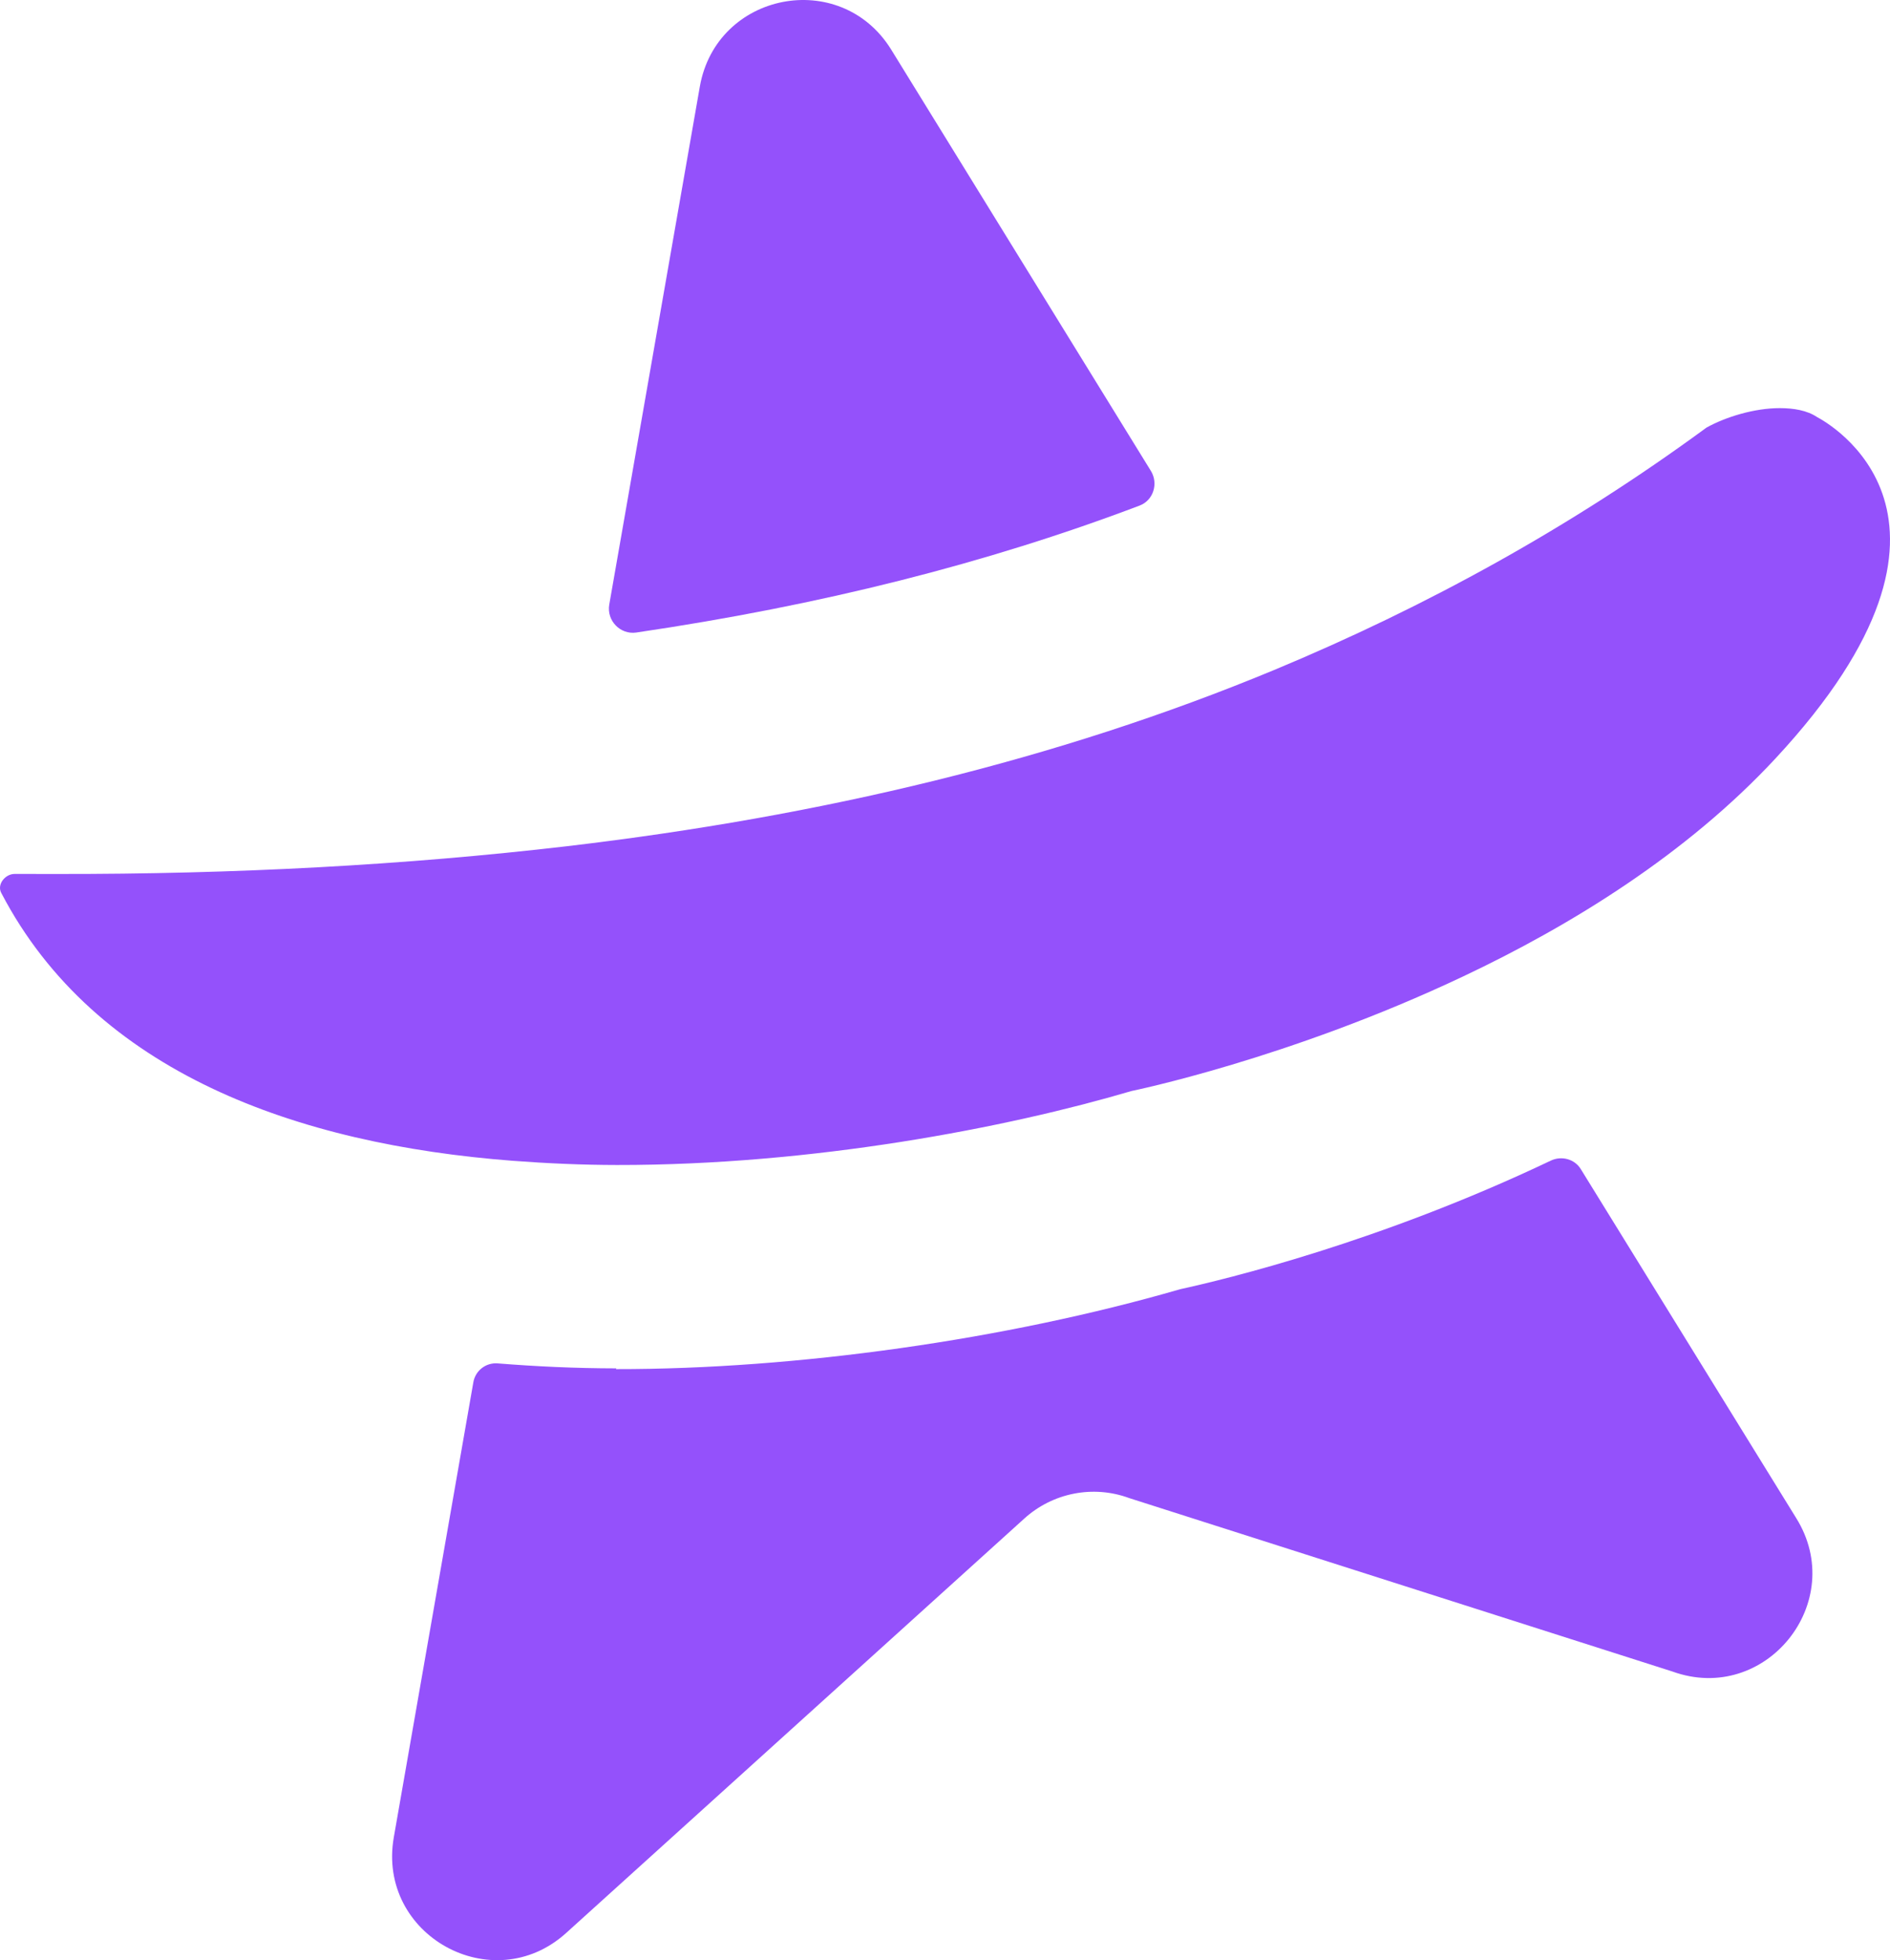
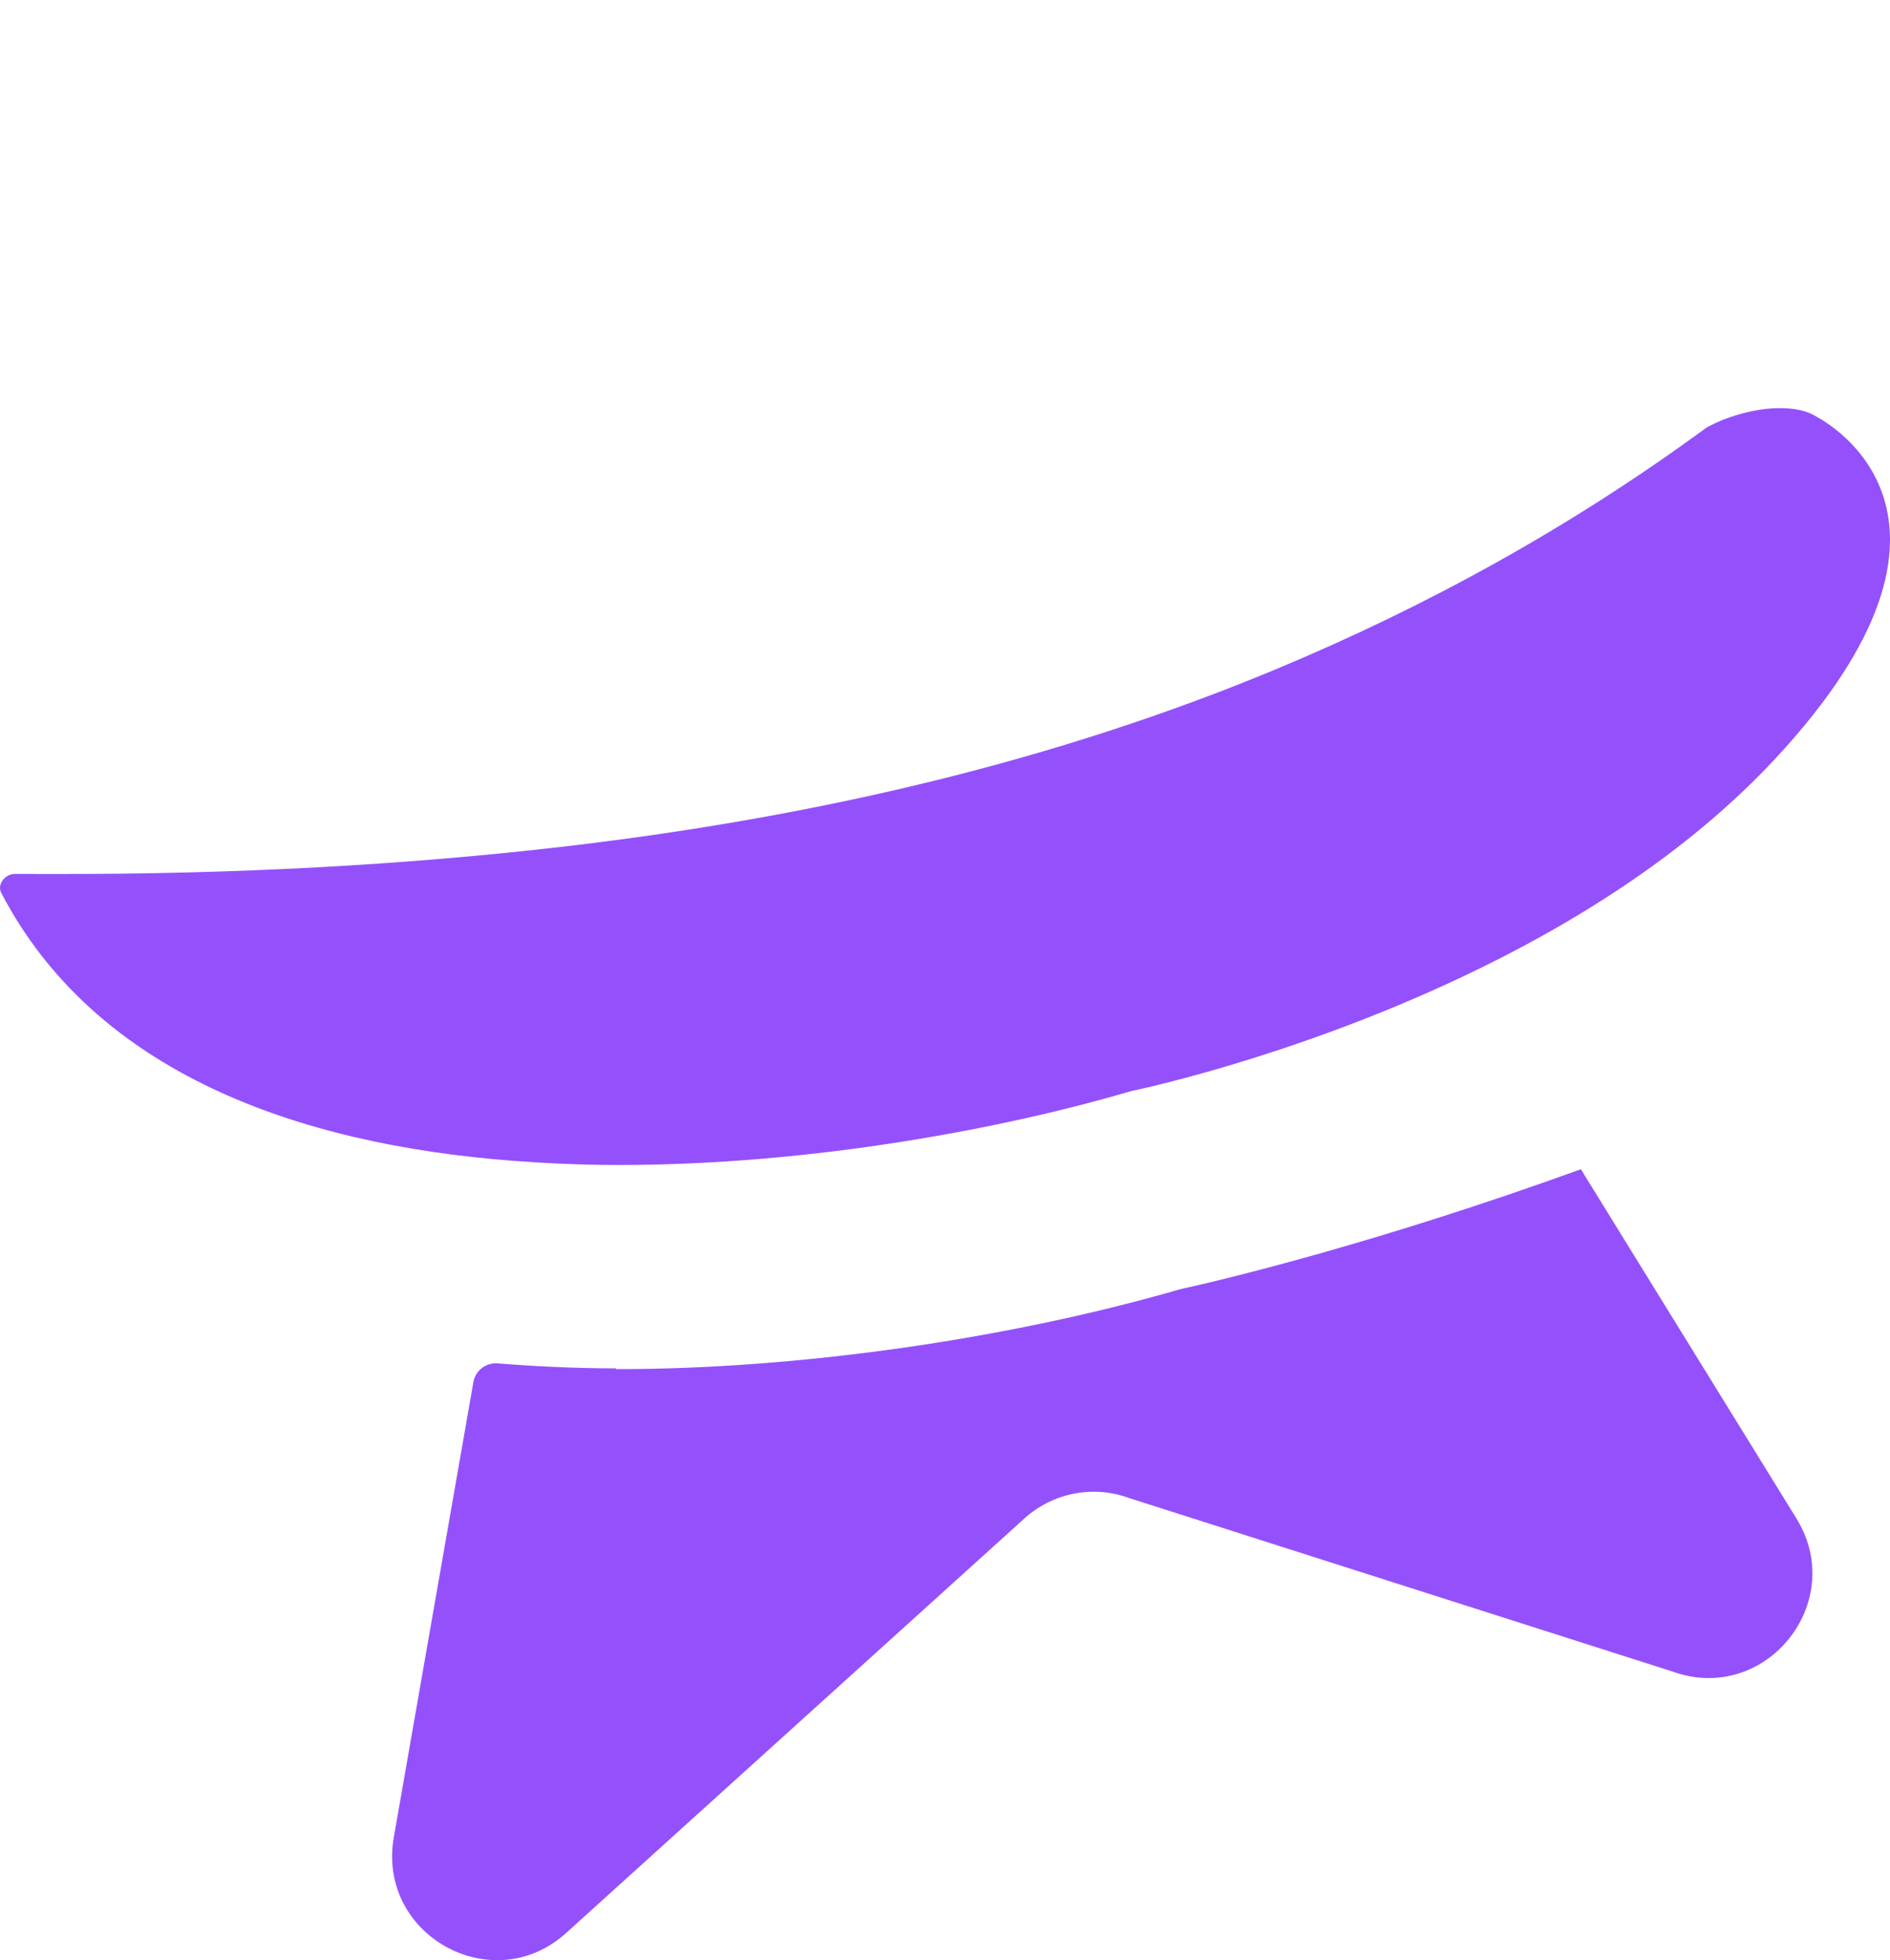
<svg xmlns="http://www.w3.org/2000/svg" width="813" height="843" viewBox="0 0 813 843" fill="none">
-   <path d="M383.201 21.083C361.366 -13.772 308.234 -3.346 301.045 37.195L262.063 260.095C260.944 266.931 266.802 272.982 273.622 272.037C352.918 260.374 424.452 242.339 490.129 217.459C496.157 215.241 498.387 207.929 495.064 202.518L383.201 21.083Z" fill="#9451FB" />
-   <path d="M265.117 588.483C247.2 588.46 230.394 587.642 214.222 586.349C208.99 585.865 204.387 589.516 203.588 594.604L169.398 790.158C162.048 832.289 211.959 859.866 243.55 831.283L440.559 653.119C452.783 642.004 470.229 638.528 485.76 644.274L719.38 718.846C759.477 733.37 795.212 688.891 772.586 652.762L680.025 502.84C677.336 498.384 671.629 496.945 667.028 499.166C593.41 534.213 527.11 550.186 507.602 554.454C432.732 576.142 342.336 588.903 264.958 588.801L265.117 588.483Z" fill="#9451FB" />
+   <path d="M265.117 588.483C247.2 588.46 230.394 587.642 214.222 586.349C208.99 585.865 204.387 589.516 203.588 594.604L169.398 790.158C162.048 832.289 211.959 859.866 243.55 831.283L440.559 653.119C452.783 642.004 470.229 638.528 485.76 644.274L719.38 718.846C759.477 733.37 795.212 688.891 772.586 652.762L680.025 502.84C593.41 534.213 527.11 550.186 507.602 554.454C432.732 576.142 342.336 588.903 264.958 588.801L265.117 588.483Z" fill="#9451FB" />
  <path d="M765.604 175.522C771.63 175.53 777.337 176.492 781.614 179.36C781.617 179.363 781.657 179.384 781.73 179.424C785.117 181.239 860.808 221.794 763.661 326.274C725.553 367.252 676.041 397.878 629.395 419.92C554.349 455.443 486.784 469.188 486.784 469.188C433.17 485.02 349.587 501.13 265.392 501.019C250.487 500.999 235.424 500.343 220.521 499.21C127.773 492.091 40.922 461.285 0.591 384.105C-1.466 380.445 2.187 375.838 6.31 375.843L24.227 375.867C100.97 375.968 174.072 372.089 244.008 363.912C353.273 351.017 454.467 326.979 548.069 288.142C613.591 260.876 675.633 226.768 734.04 183.909C742.291 179.308 754.664 175.508 765.604 175.522Z" fill="#9451FB" />
</svg>